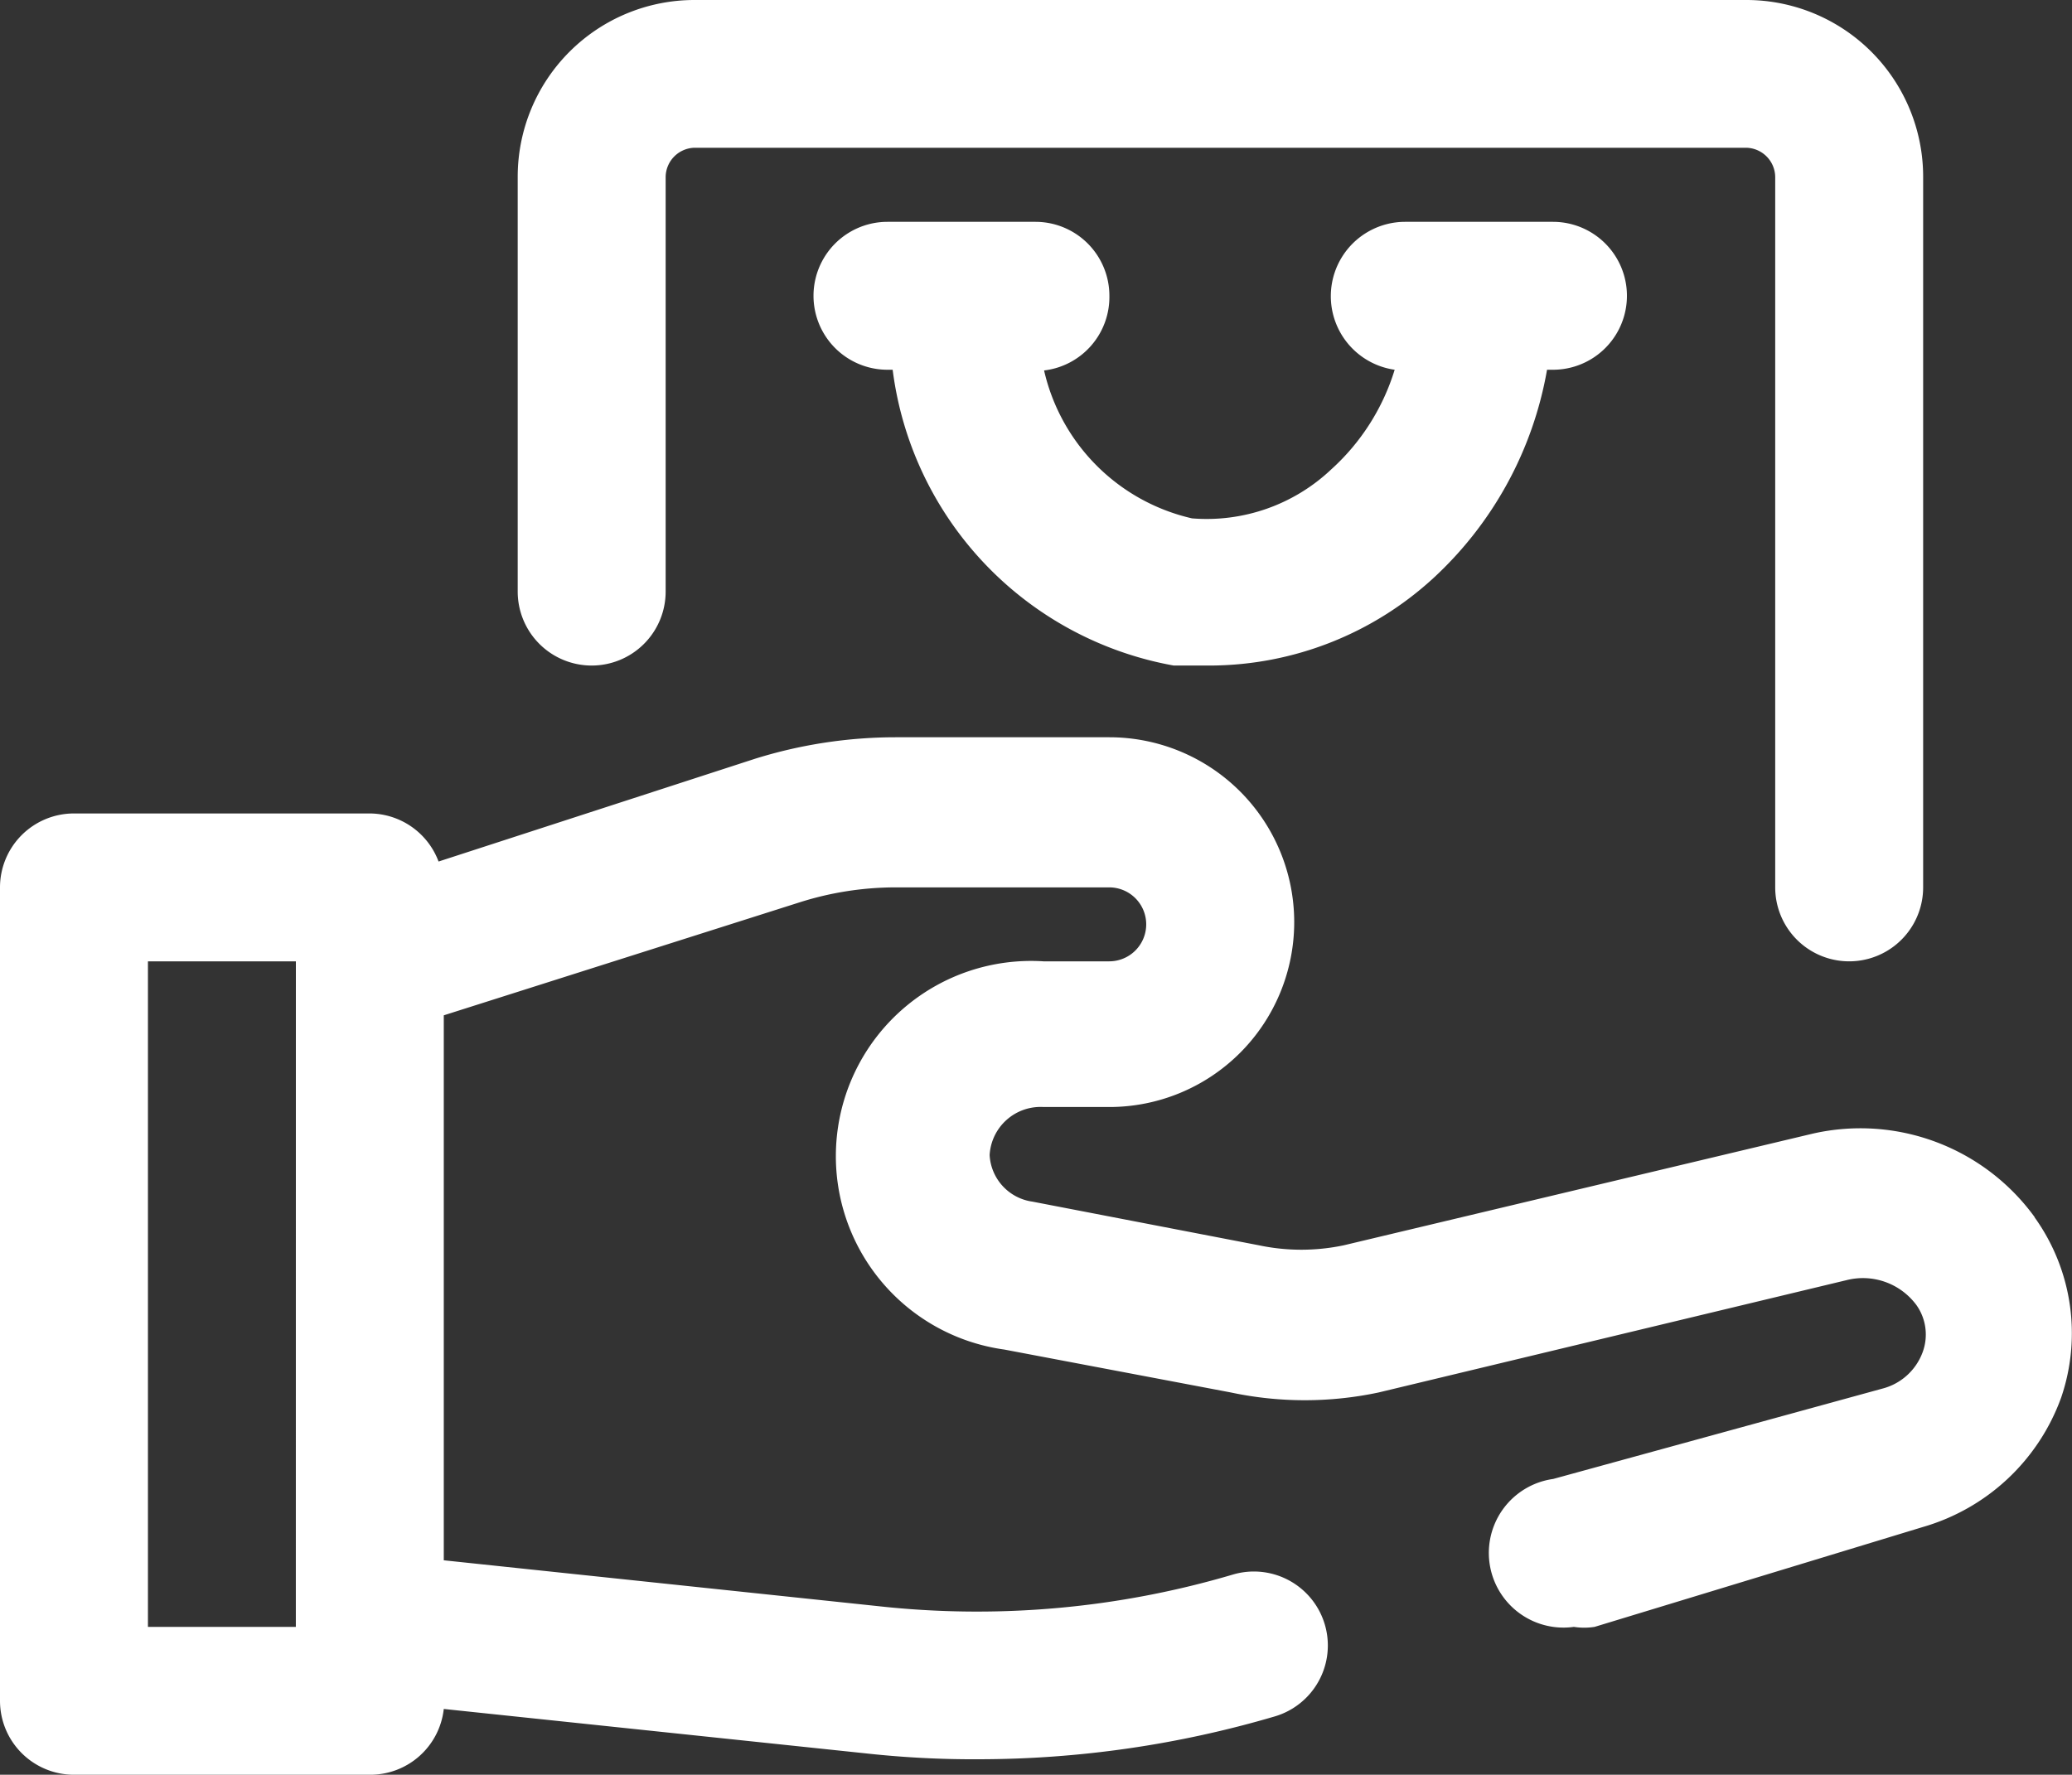
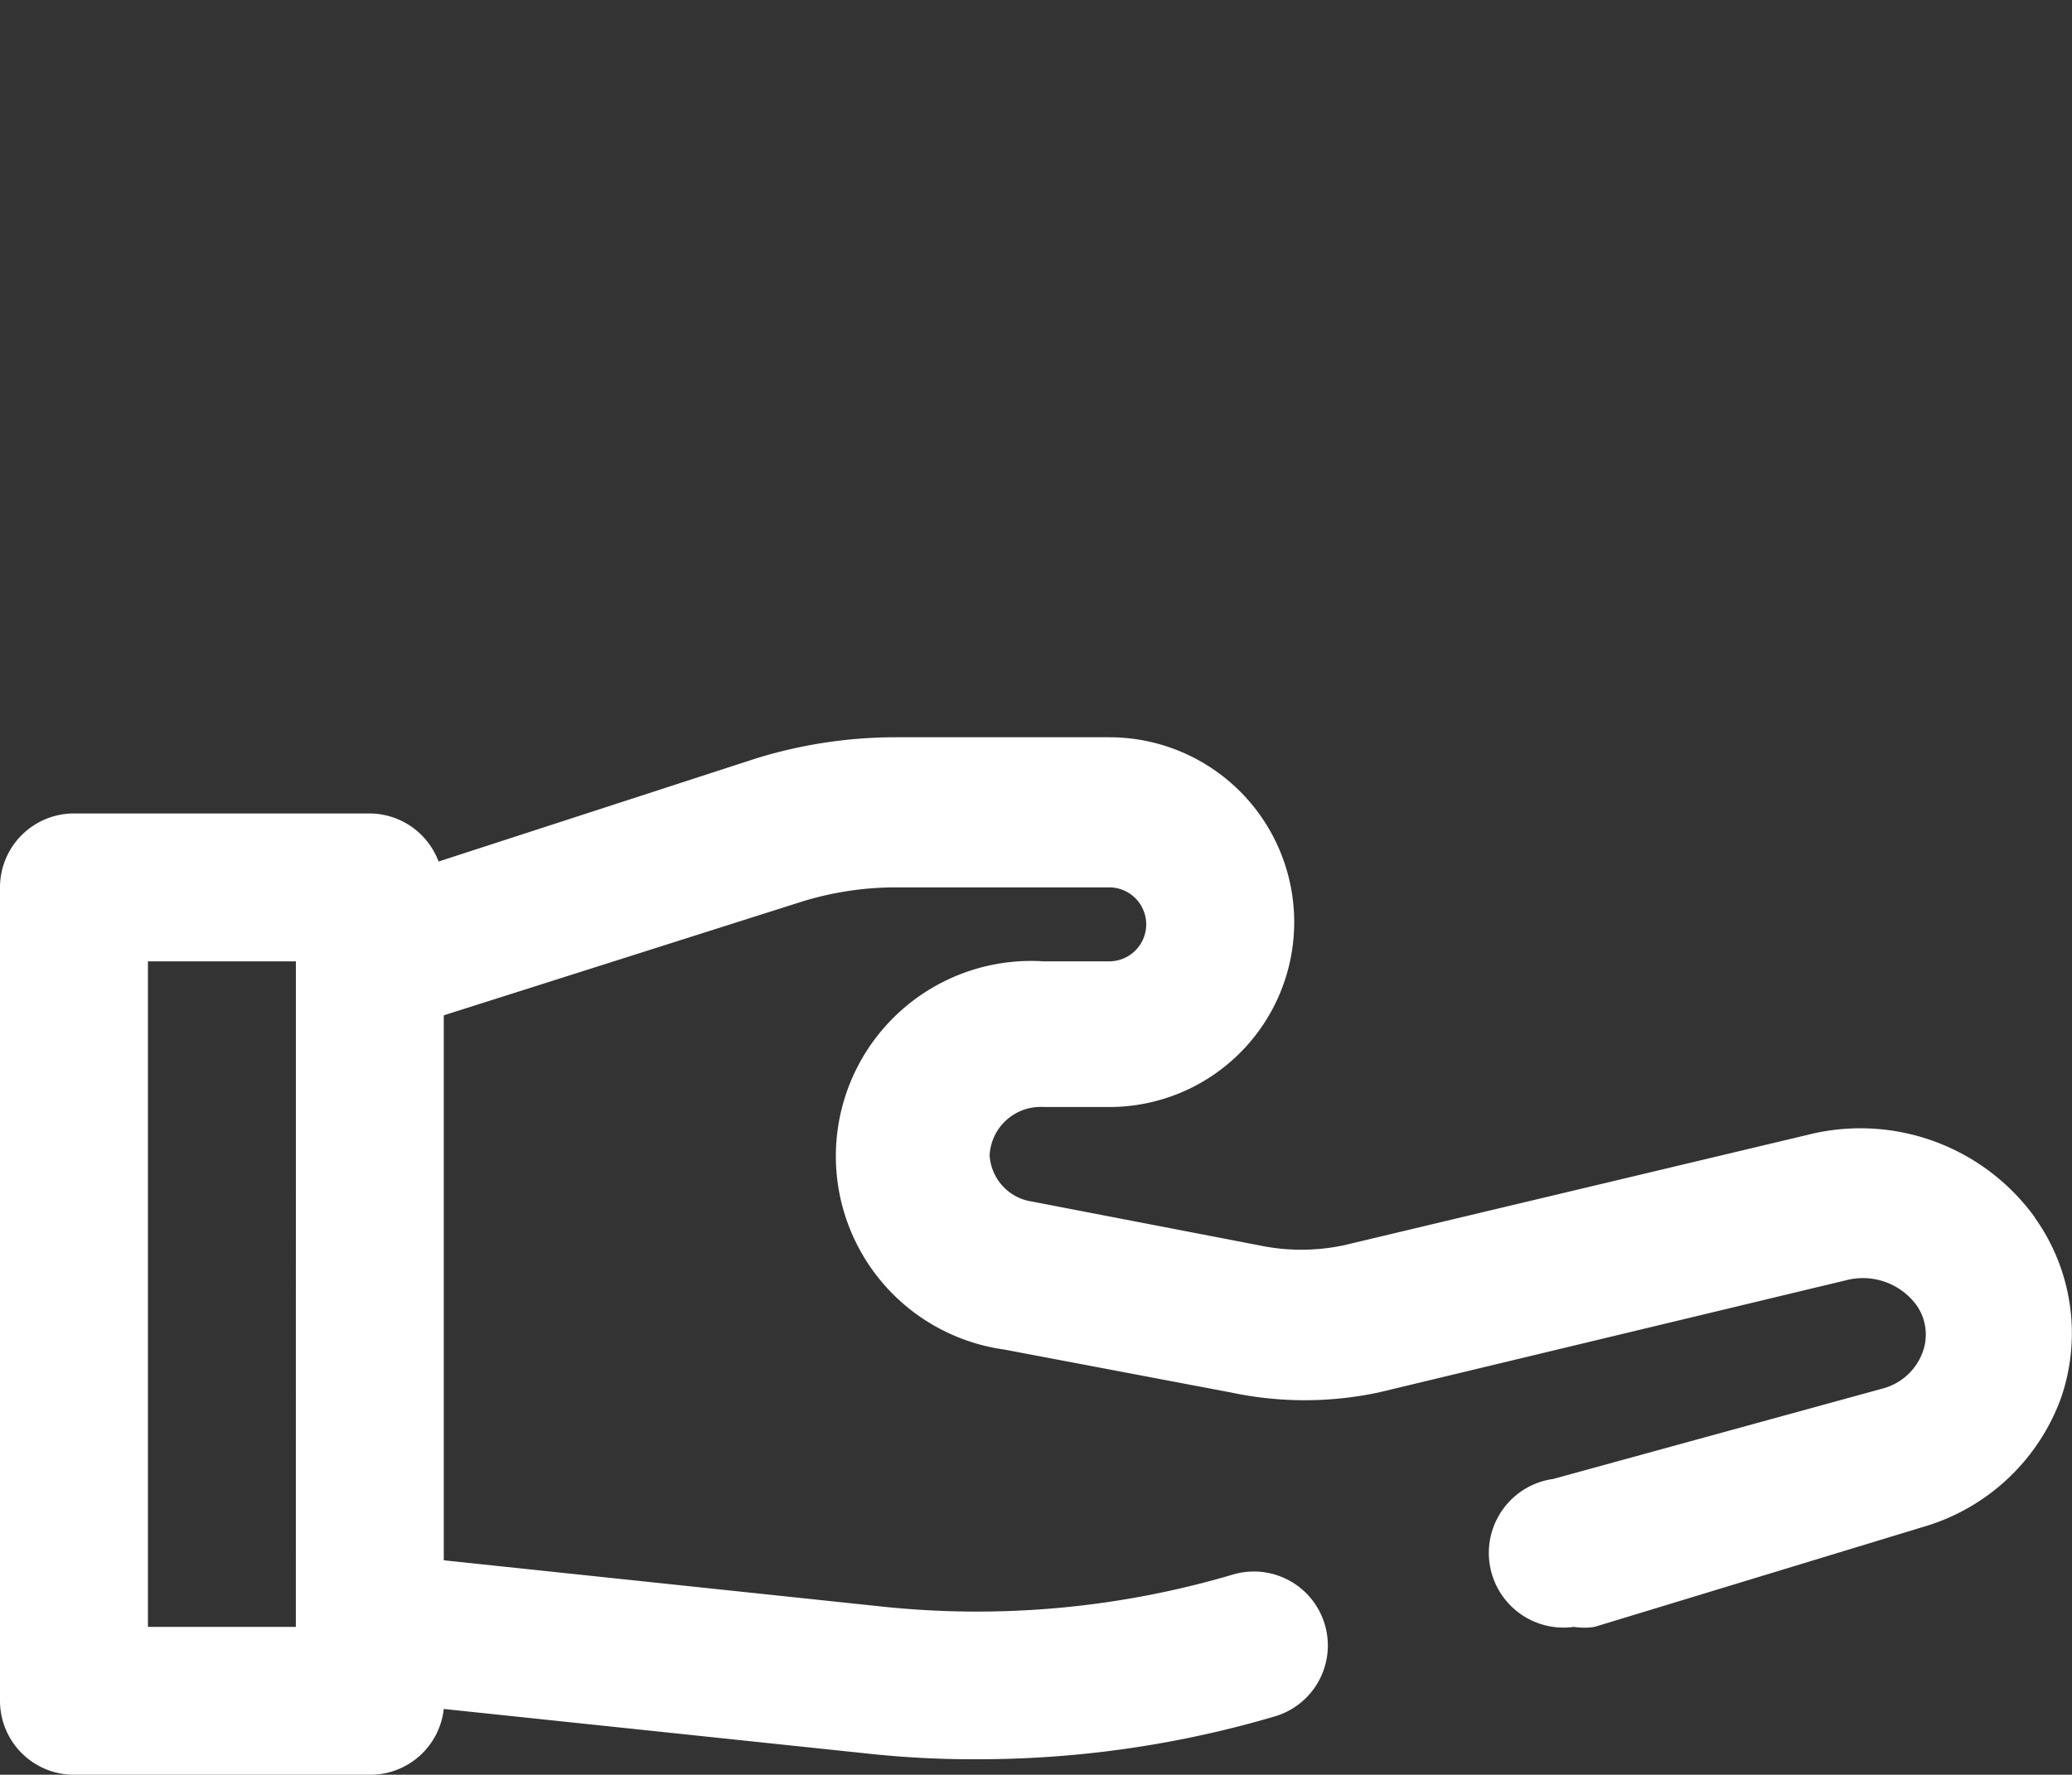
<svg xmlns="http://www.w3.org/2000/svg" id="shopping" width="50" height="42.834" viewBox="0 0 50 42.834">
  <rect x="0" y="0" width="50" height="42.834" fill="#333333" stroke="none" />
  <path id="Pfad_536" data-name="Pfad 536" d="M51.1,26.553a5.194,5.194,0,0,0-5.354-2.017L34.429,27.231a4.962,4.962,0,0,1-2.052,0l-5.461-1.053a1.2,1.2,0,0,1-1.035-1.124,1.231,1.231,0,0,1,1.3-1.16h1.588a4.462,4.462,0,1,0,0-8.924H23.613a11.4,11.4,0,0,0-3.391.518l-7.639,2.481a1.785,1.785,0,0,0-1.66-1.16H3.785A1.785,1.785,0,0,0,2,18.593V38.225A1.785,1.785,0,0,0,3.785,40.01h7.139a1.785,1.785,0,0,0,1.785-1.588l10.173,1.071a23.843,23.843,0,0,0,2.749.143A25.343,25.343,0,0,0,32.769,38.6a1.785,1.785,0,0,0-1-3.427,21.774,21.774,0,0,1-8.585.767L12.709,34.834V21.681l8.6-2.731a7.657,7.657,0,0,1,2.3-.357h5.158a.892.892,0,1,1,0,1.785H27.183a4.712,4.712,0,0,0-.946,9.37L31.7,30.783a8.585,8.585,0,0,0,3.57,0l11.3-2.713a1.606,1.606,0,0,1,1.678.607A1.231,1.231,0,0,1,48.4,29.8a1.41,1.41,0,0,1-.982.892L39.48,32.871a1.8,1.8,0,1,0,.5,3.57,1.606,1.606,0,0,0,.5,0L48.4,34.031a5.033,5.033,0,0,0,3.338-3.123,4.8,4.8,0,0,0-.643-4.355ZM9.139,36.441H5.57V20.378h3.57Z" transform="translate(-2 2.824)" fill="#fff" />
-   <path id="Pfad_537" data-name="Pfad 537" d="M10.785,21.063a1.785,1.785,0,0,0,1.785-1.785V9.266a.714.714,0,0,1,.7-.7H38.645a.714.714,0,0,1,.7.7V26.417a1.785,1.785,0,1,0,3.57,0V9.266A4.266,4.266,0,0,0,38.645,5H13.266A4.266,4.266,0,0,0,9,9.266V19.278A1.785,1.785,0,0,0,10.785,21.063Z" transform="translate(3.493 -5)" fill="#fff" />
-   <path id="Pfad_538" data-name="Pfad 538" d="M20.139,9.785A1.785,1.785,0,0,0,18.354,8h-3.57a1.785,1.785,0,0,0,0,3.57h.125a8.317,8.317,0,0,0,6.782,7.139h.91A8,8,0,0,0,27.956,16.6,8.924,8.924,0,0,0,30.7,11.57h.143a1.785,1.785,0,0,0,0-3.57h-3.57a1.794,1.794,0,0,0-.25,3.57,5.354,5.354,0,0,1-1.535,2.409,4.373,4.373,0,0,1-3.355,1.178,4.747,4.747,0,0,1-3.57-3.57A1.785,1.785,0,0,0,20.139,9.785Z" transform="translate(6.632 -2.646)" fill="#fff" />
</svg>